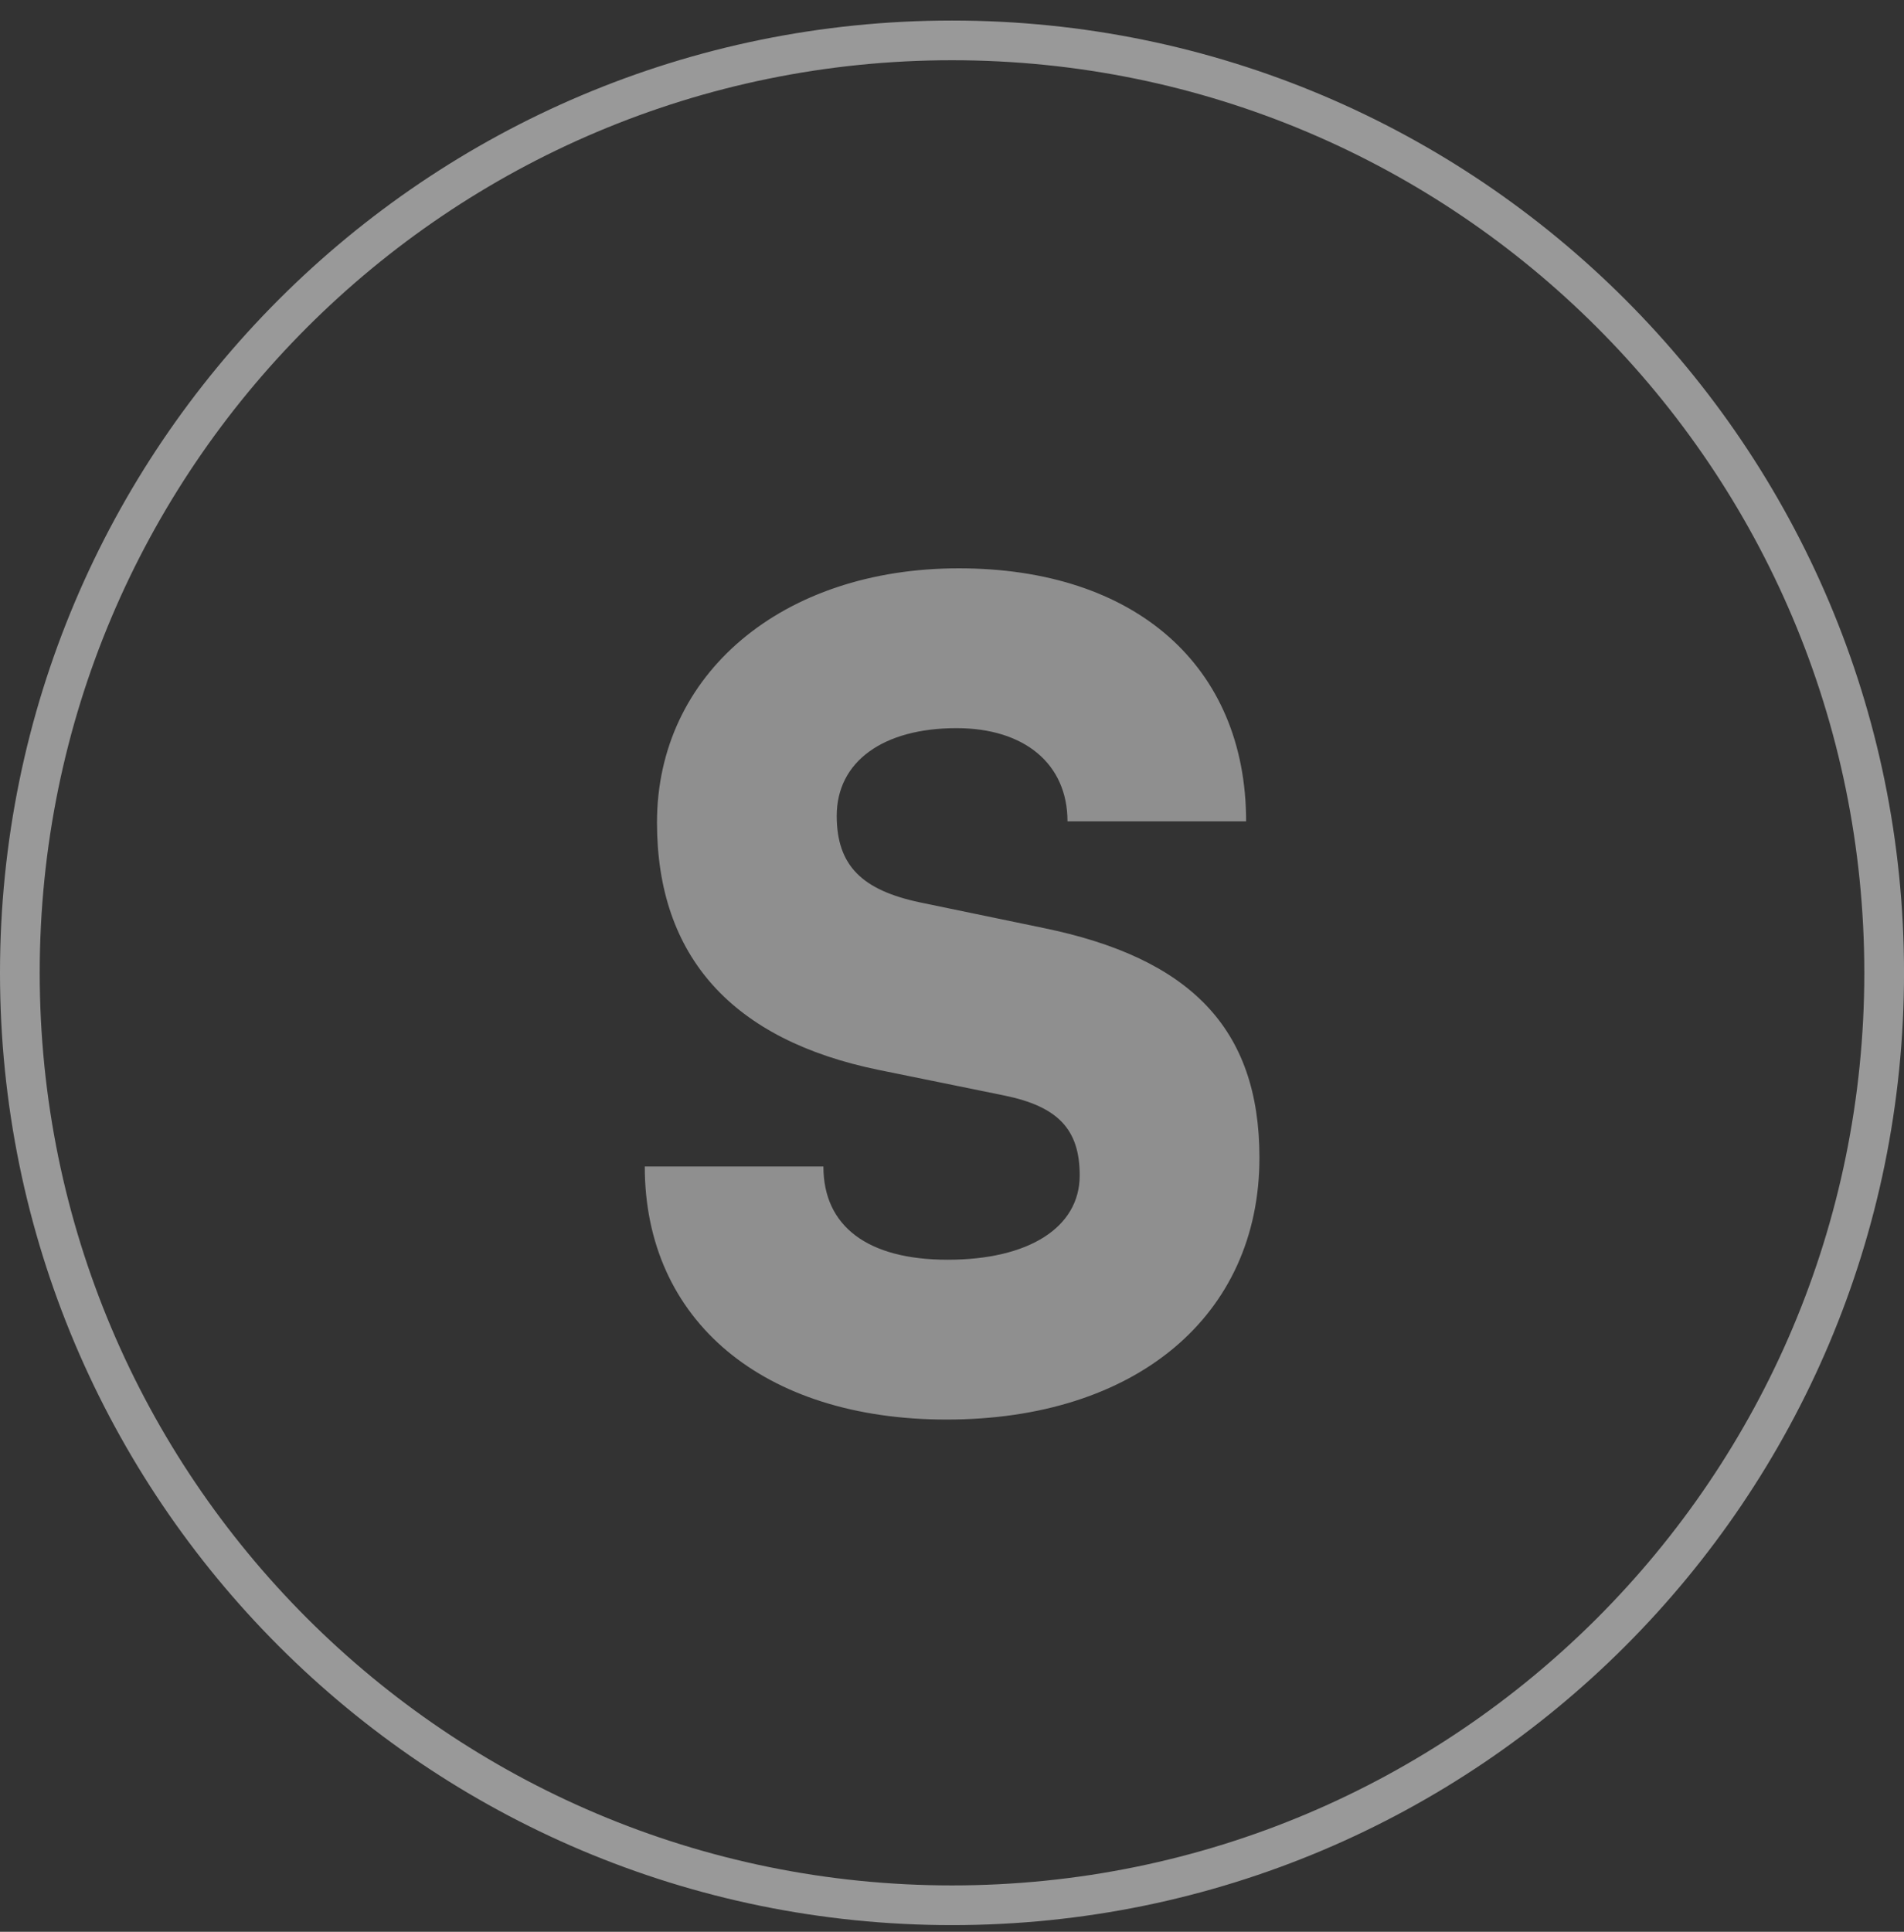
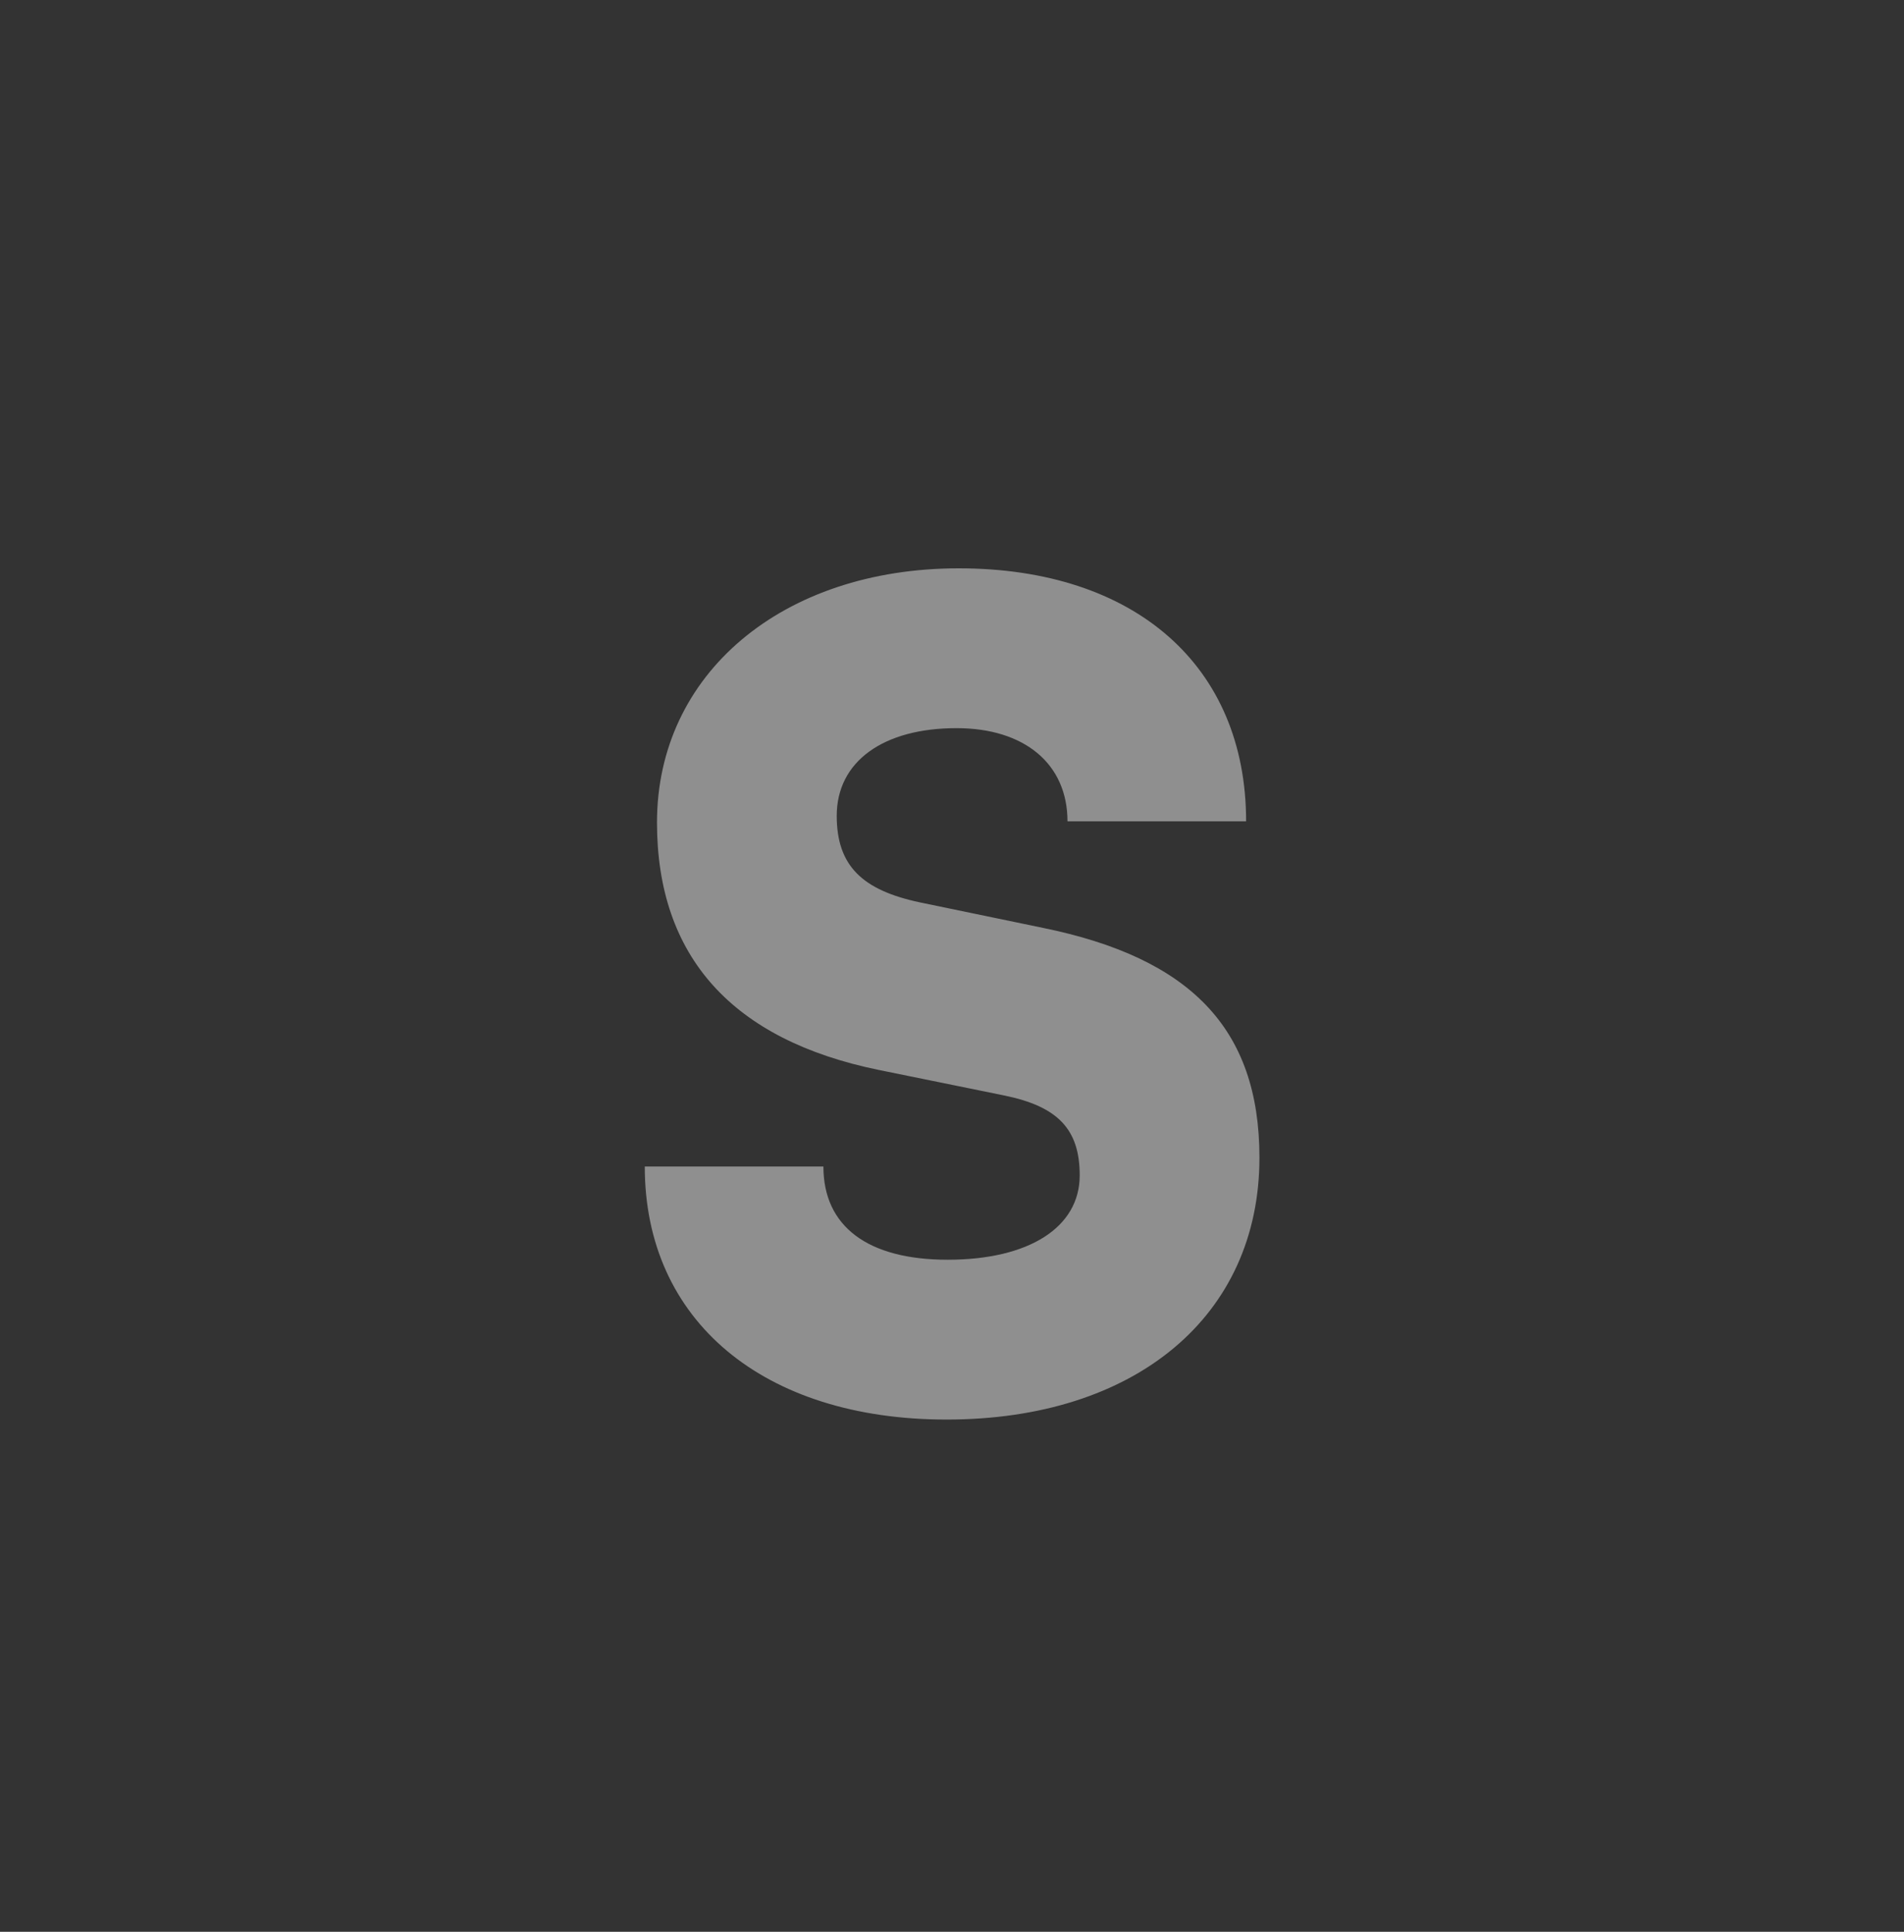
<svg xmlns="http://www.w3.org/2000/svg" width="70" height="71" viewBox="0 0 70 71" fill="none">
  <rect x="0" y="0" width="70" height="71" fill="#333333" stroke="none" />
-   <path opacity="0.5" d="M68.541 35.755C68.541 17.231 53.525 2.214 35.001 2.214C16.476 2.214 1.46 17.231 1.46 35.755C1.46 54.279 16.476 69.296 35.001 69.296C53.525 69.296 68.541 54.279 68.541 35.755ZM70.001 35.755C70.001 55.085 54.33 70.755 35.001 70.755C15.671 70.755 0 55.085 0 35.755C0 16.425 15.671 0.755 35.001 0.755C54.33 0.755 70.001 16.425 70.001 35.755Z" fill="white" />
  <path opacity="0.45" d="M24.154 30.229C24.154 24.763 28.763 20.888 35.249 20.888C41.734 20.888 45.813 24.478 45.813 30.188H39.246C39.246 28.067 37.655 26.762 35.167 26.762C32.475 26.762 30.762 27.986 30.762 29.984C30.762 31.82 31.7 32.717 33.821 33.166L38.349 34.104C43.733 35.205 46.303 37.775 46.303 42.547C46.303 48.38 41.734 52.174 34.8 52.174C28.07 52.174 23.705 48.544 23.705 42.874H30.272C30.272 45.076 31.904 46.3 34.841 46.3C37.818 46.3 39.695 45.117 39.695 43.2C39.695 41.528 38.92 40.671 36.921 40.263L32.312 39.325C26.927 38.224 24.154 35.165 24.154 30.229Z" fill="white" />
</svg>